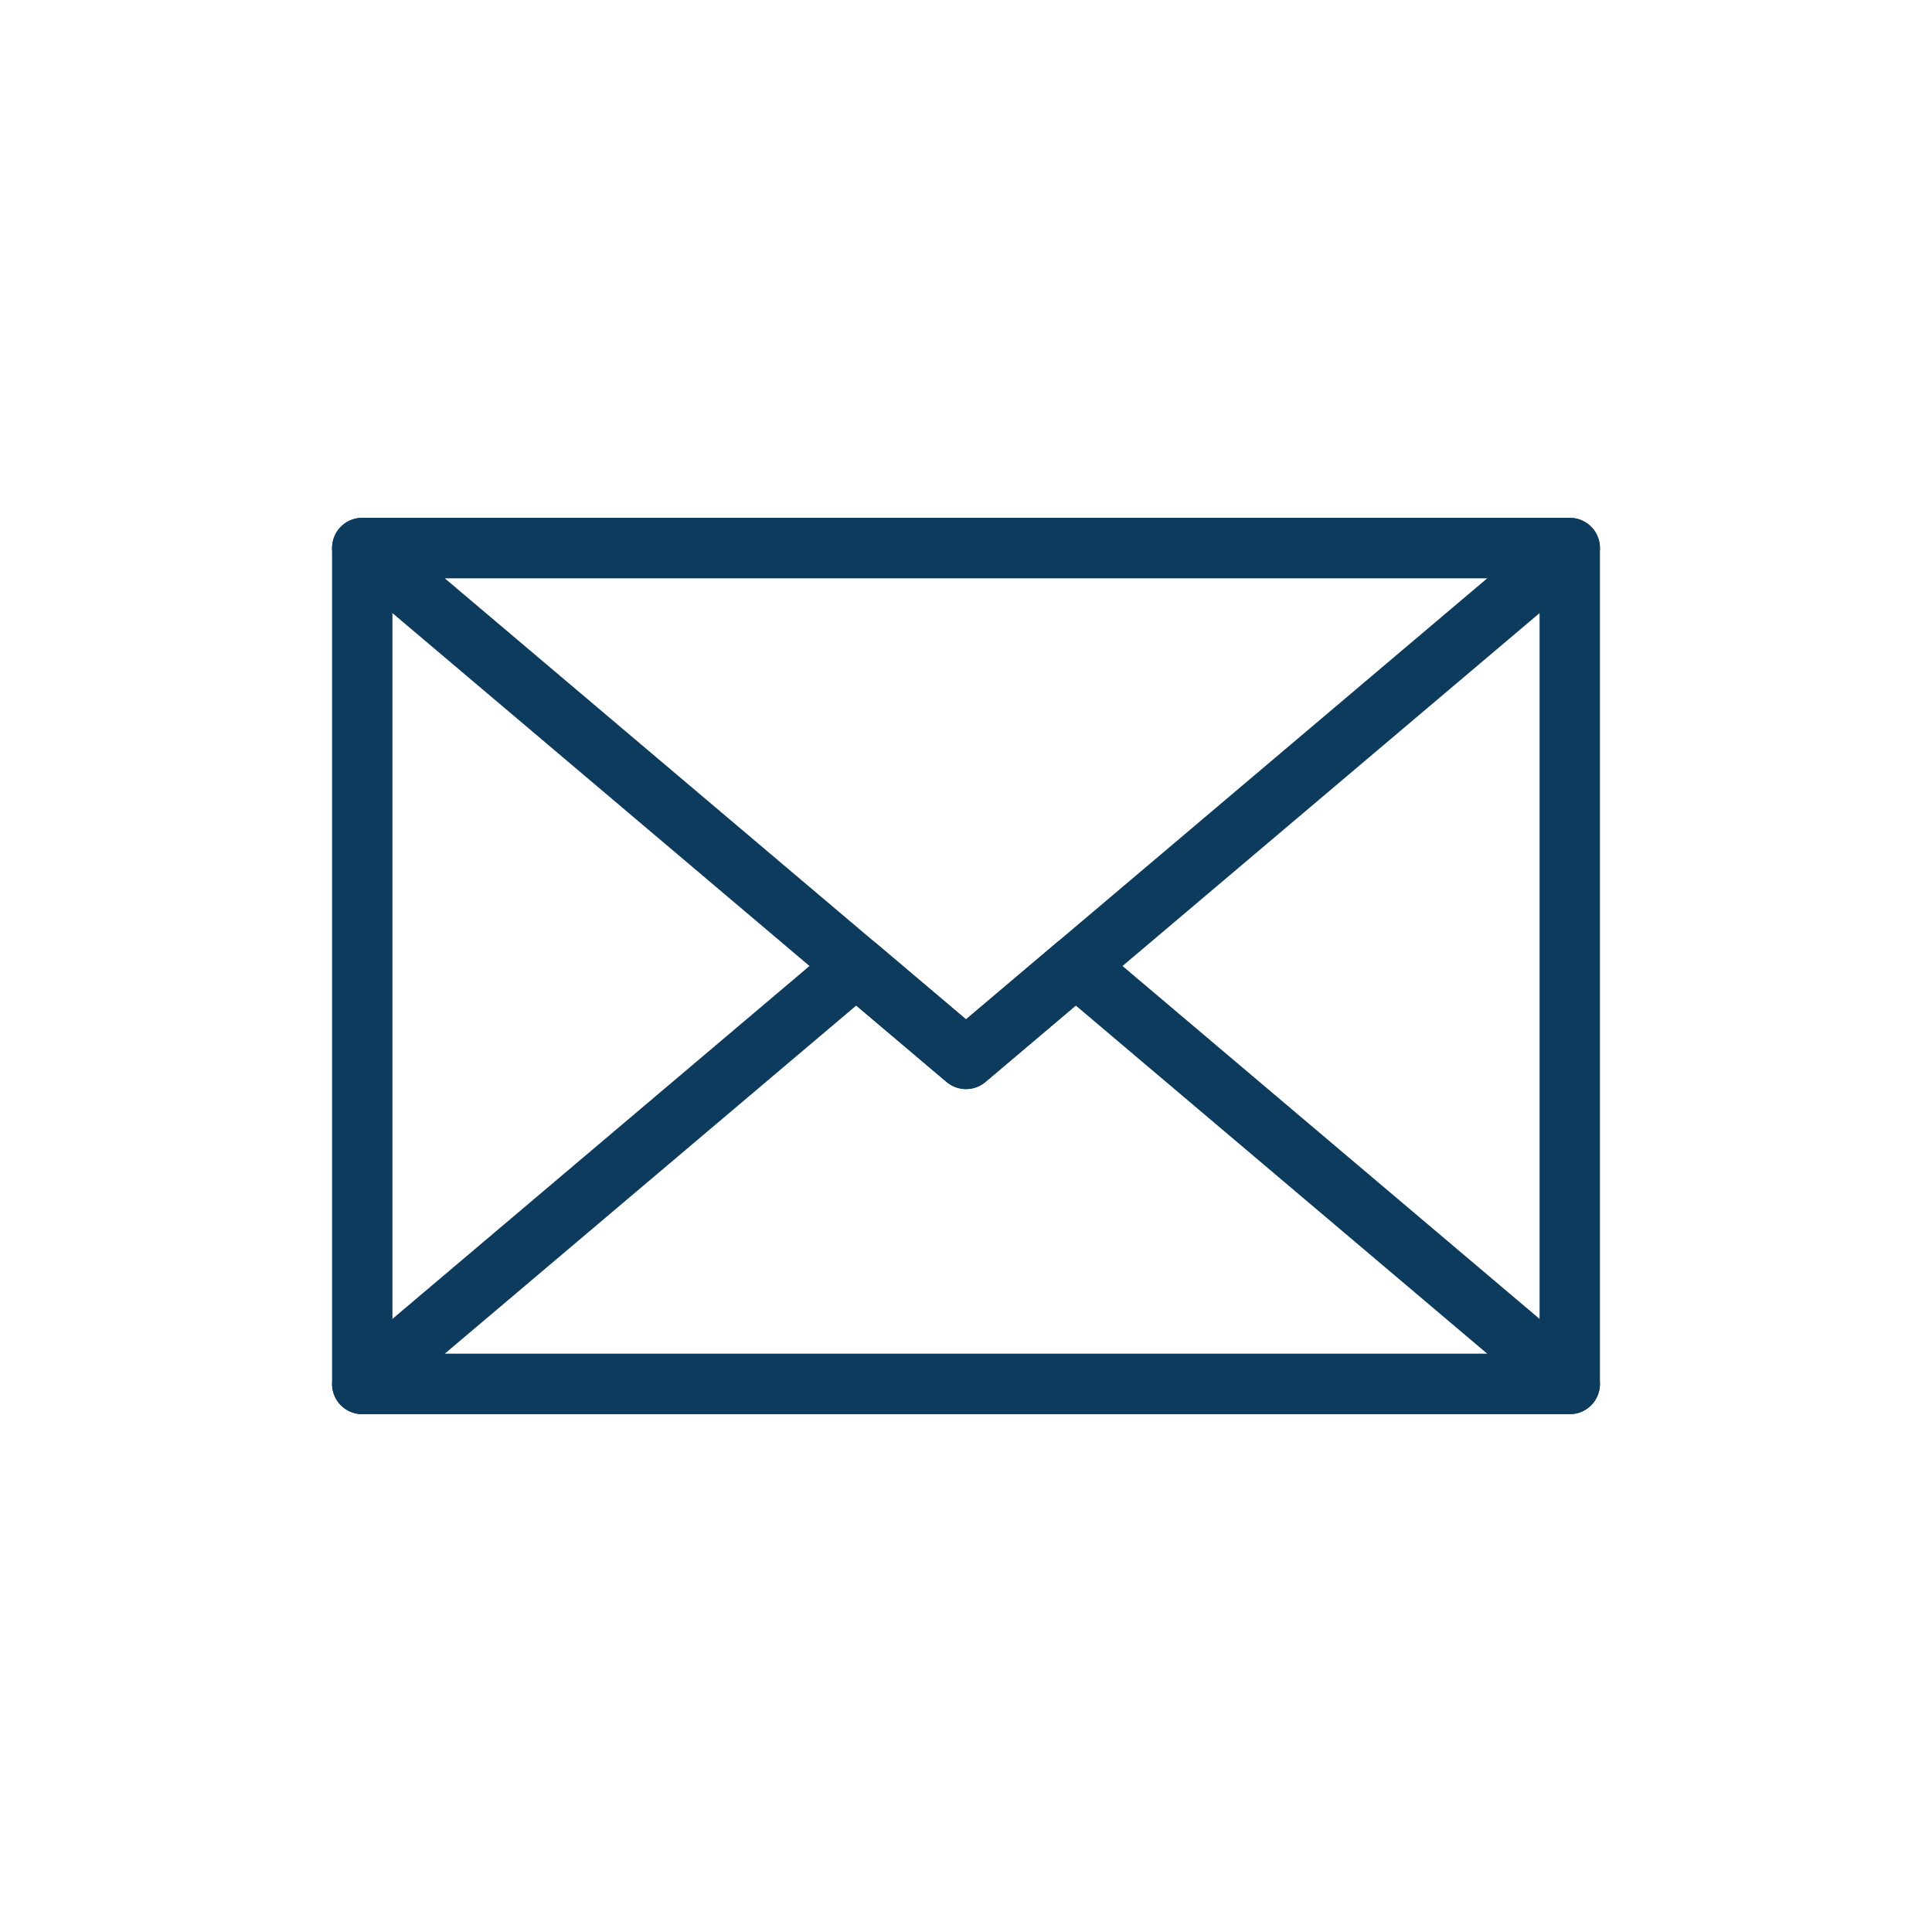
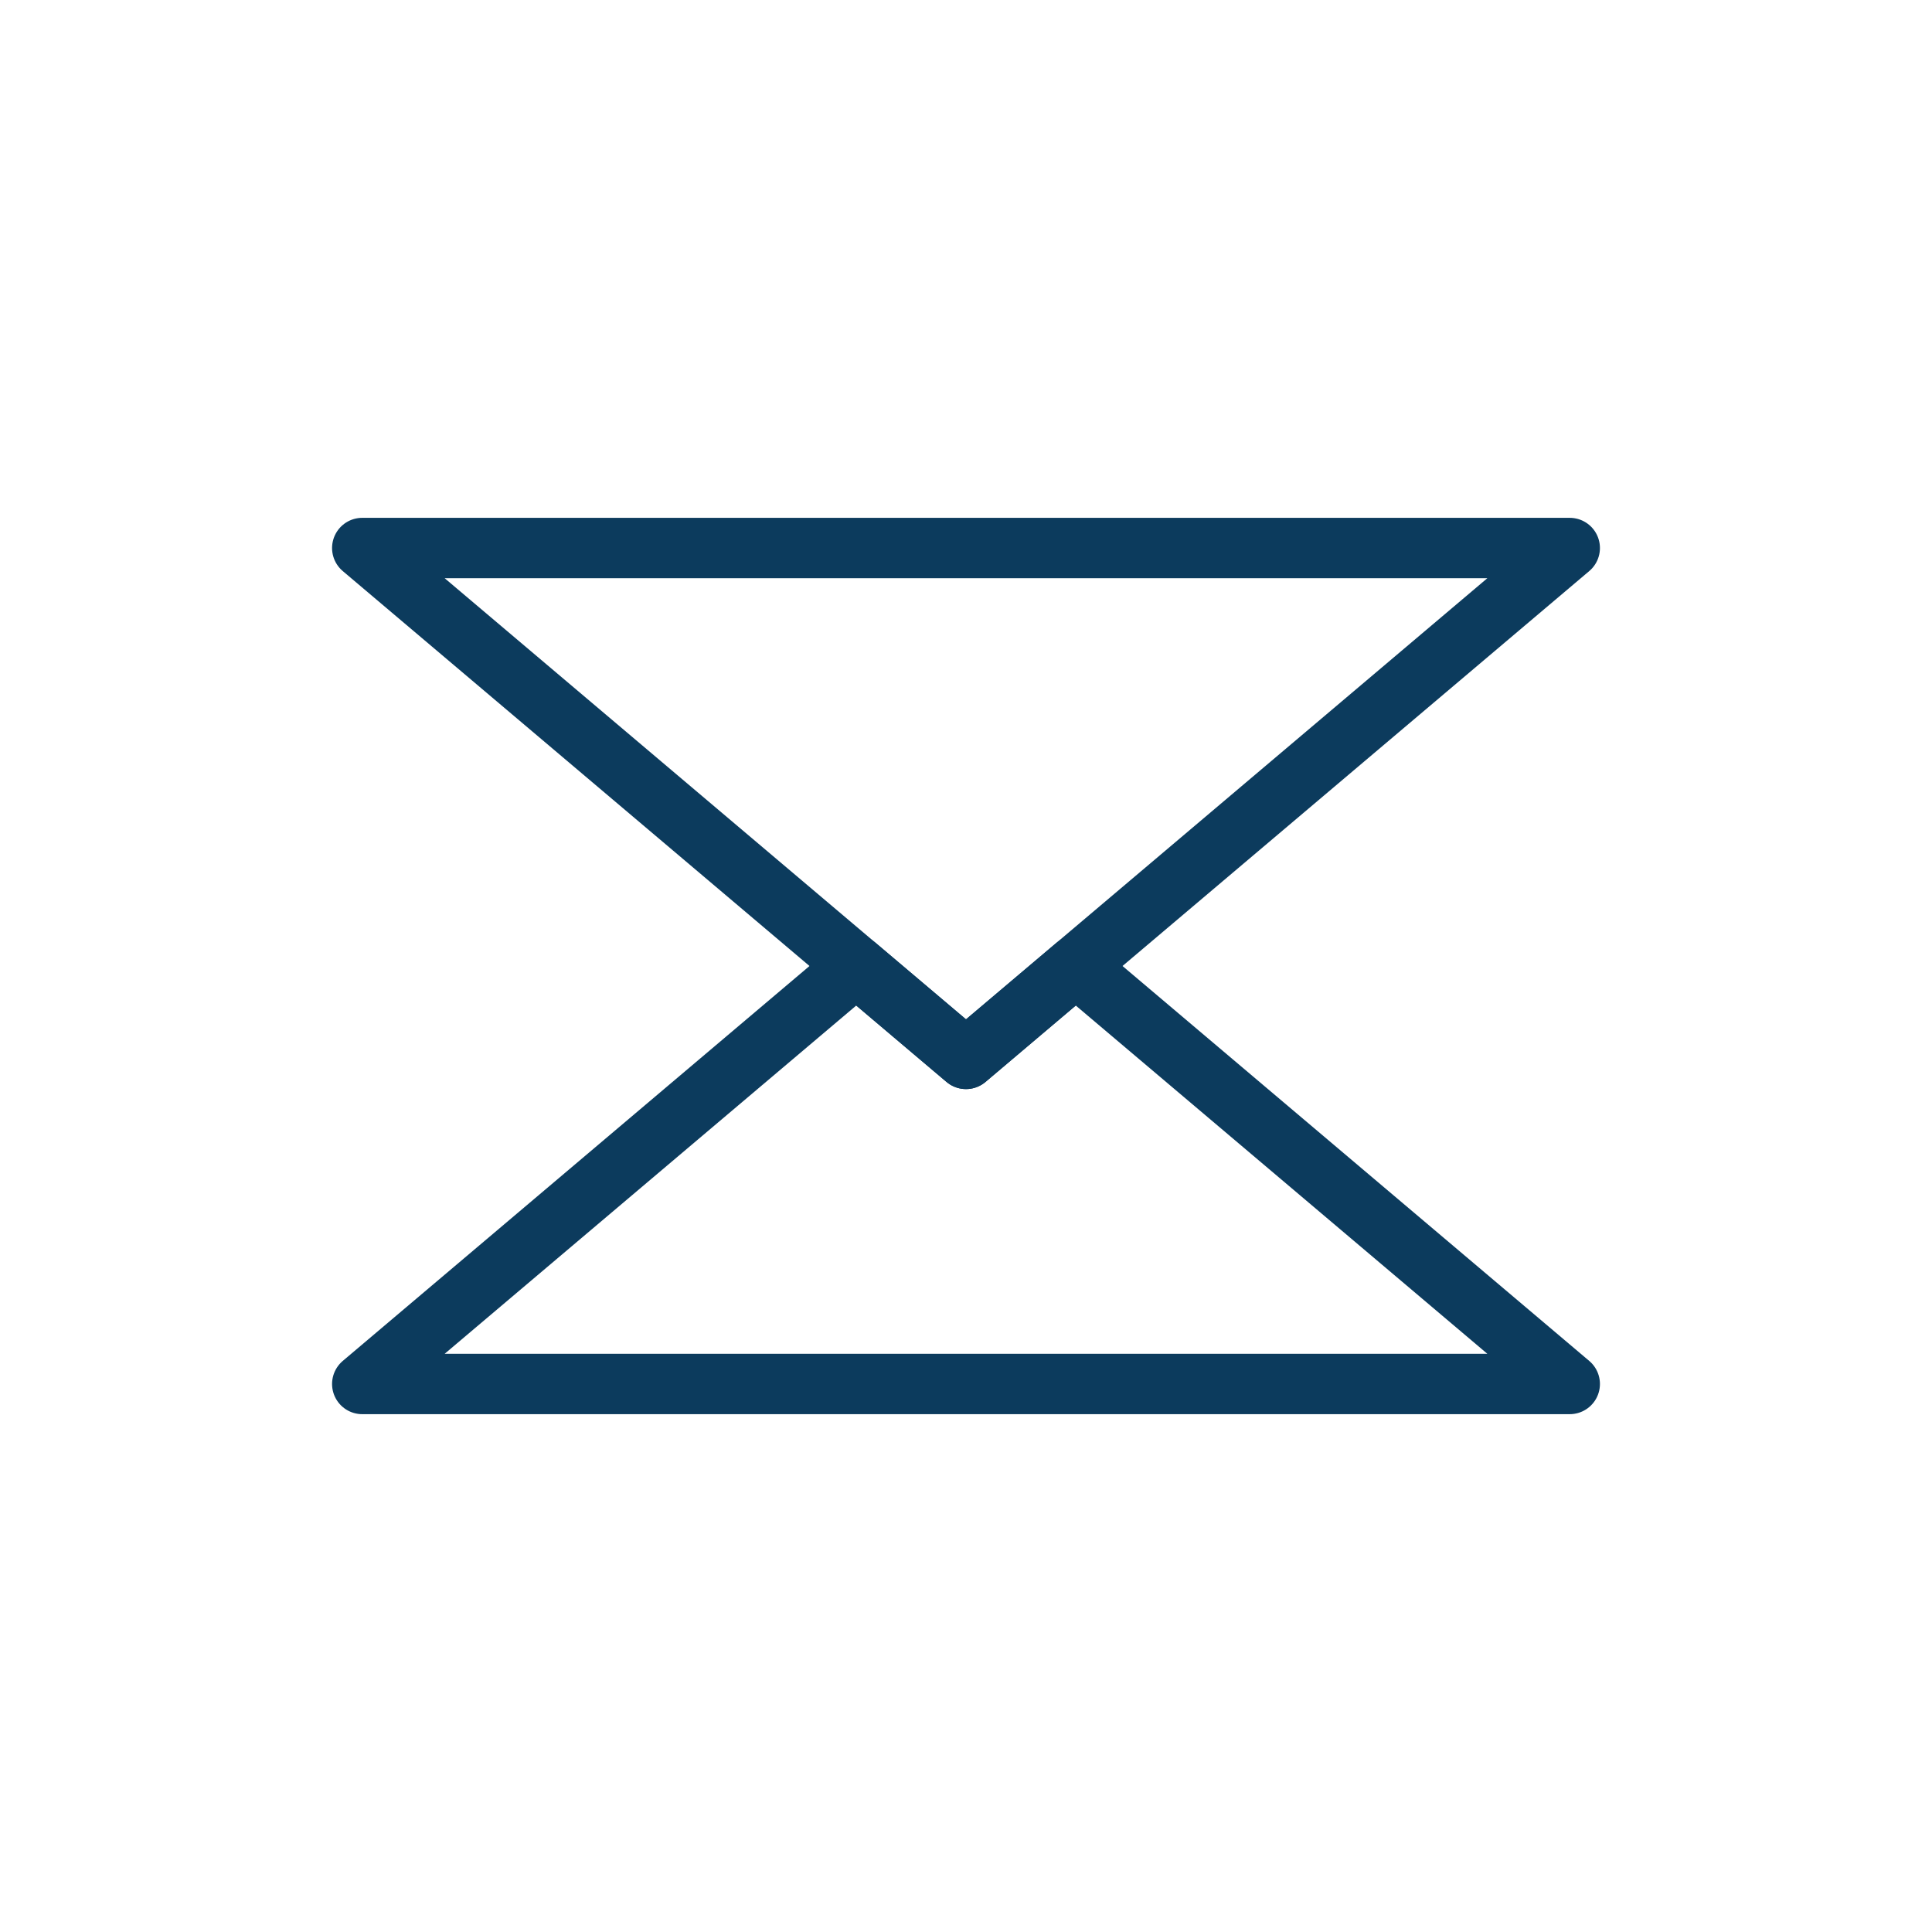
<svg xmlns="http://www.w3.org/2000/svg" id="Layer_1" data-name="Layer 1" viewBox="0 0 256 256">
  <defs>
    <style>
      .cls-1 {
        fill: none;
        stroke: #0c3b5d;
        stroke-linecap: round;
        stroke-linejoin: round;
        stroke-width: 8px;
      }
    </style>
  </defs>
  <polygon class="cls-1" points="128 140.308 113.455 128 48 183.385 208 183.384 142.545 128 128 140.308" />
-   <rect class="cls-1" x="48" y="72.615" width="160" height="110.769" />
  <polygon class="cls-1" points="208 72.616 128 140.308 48 72.615 208 72.616" />
</svg>